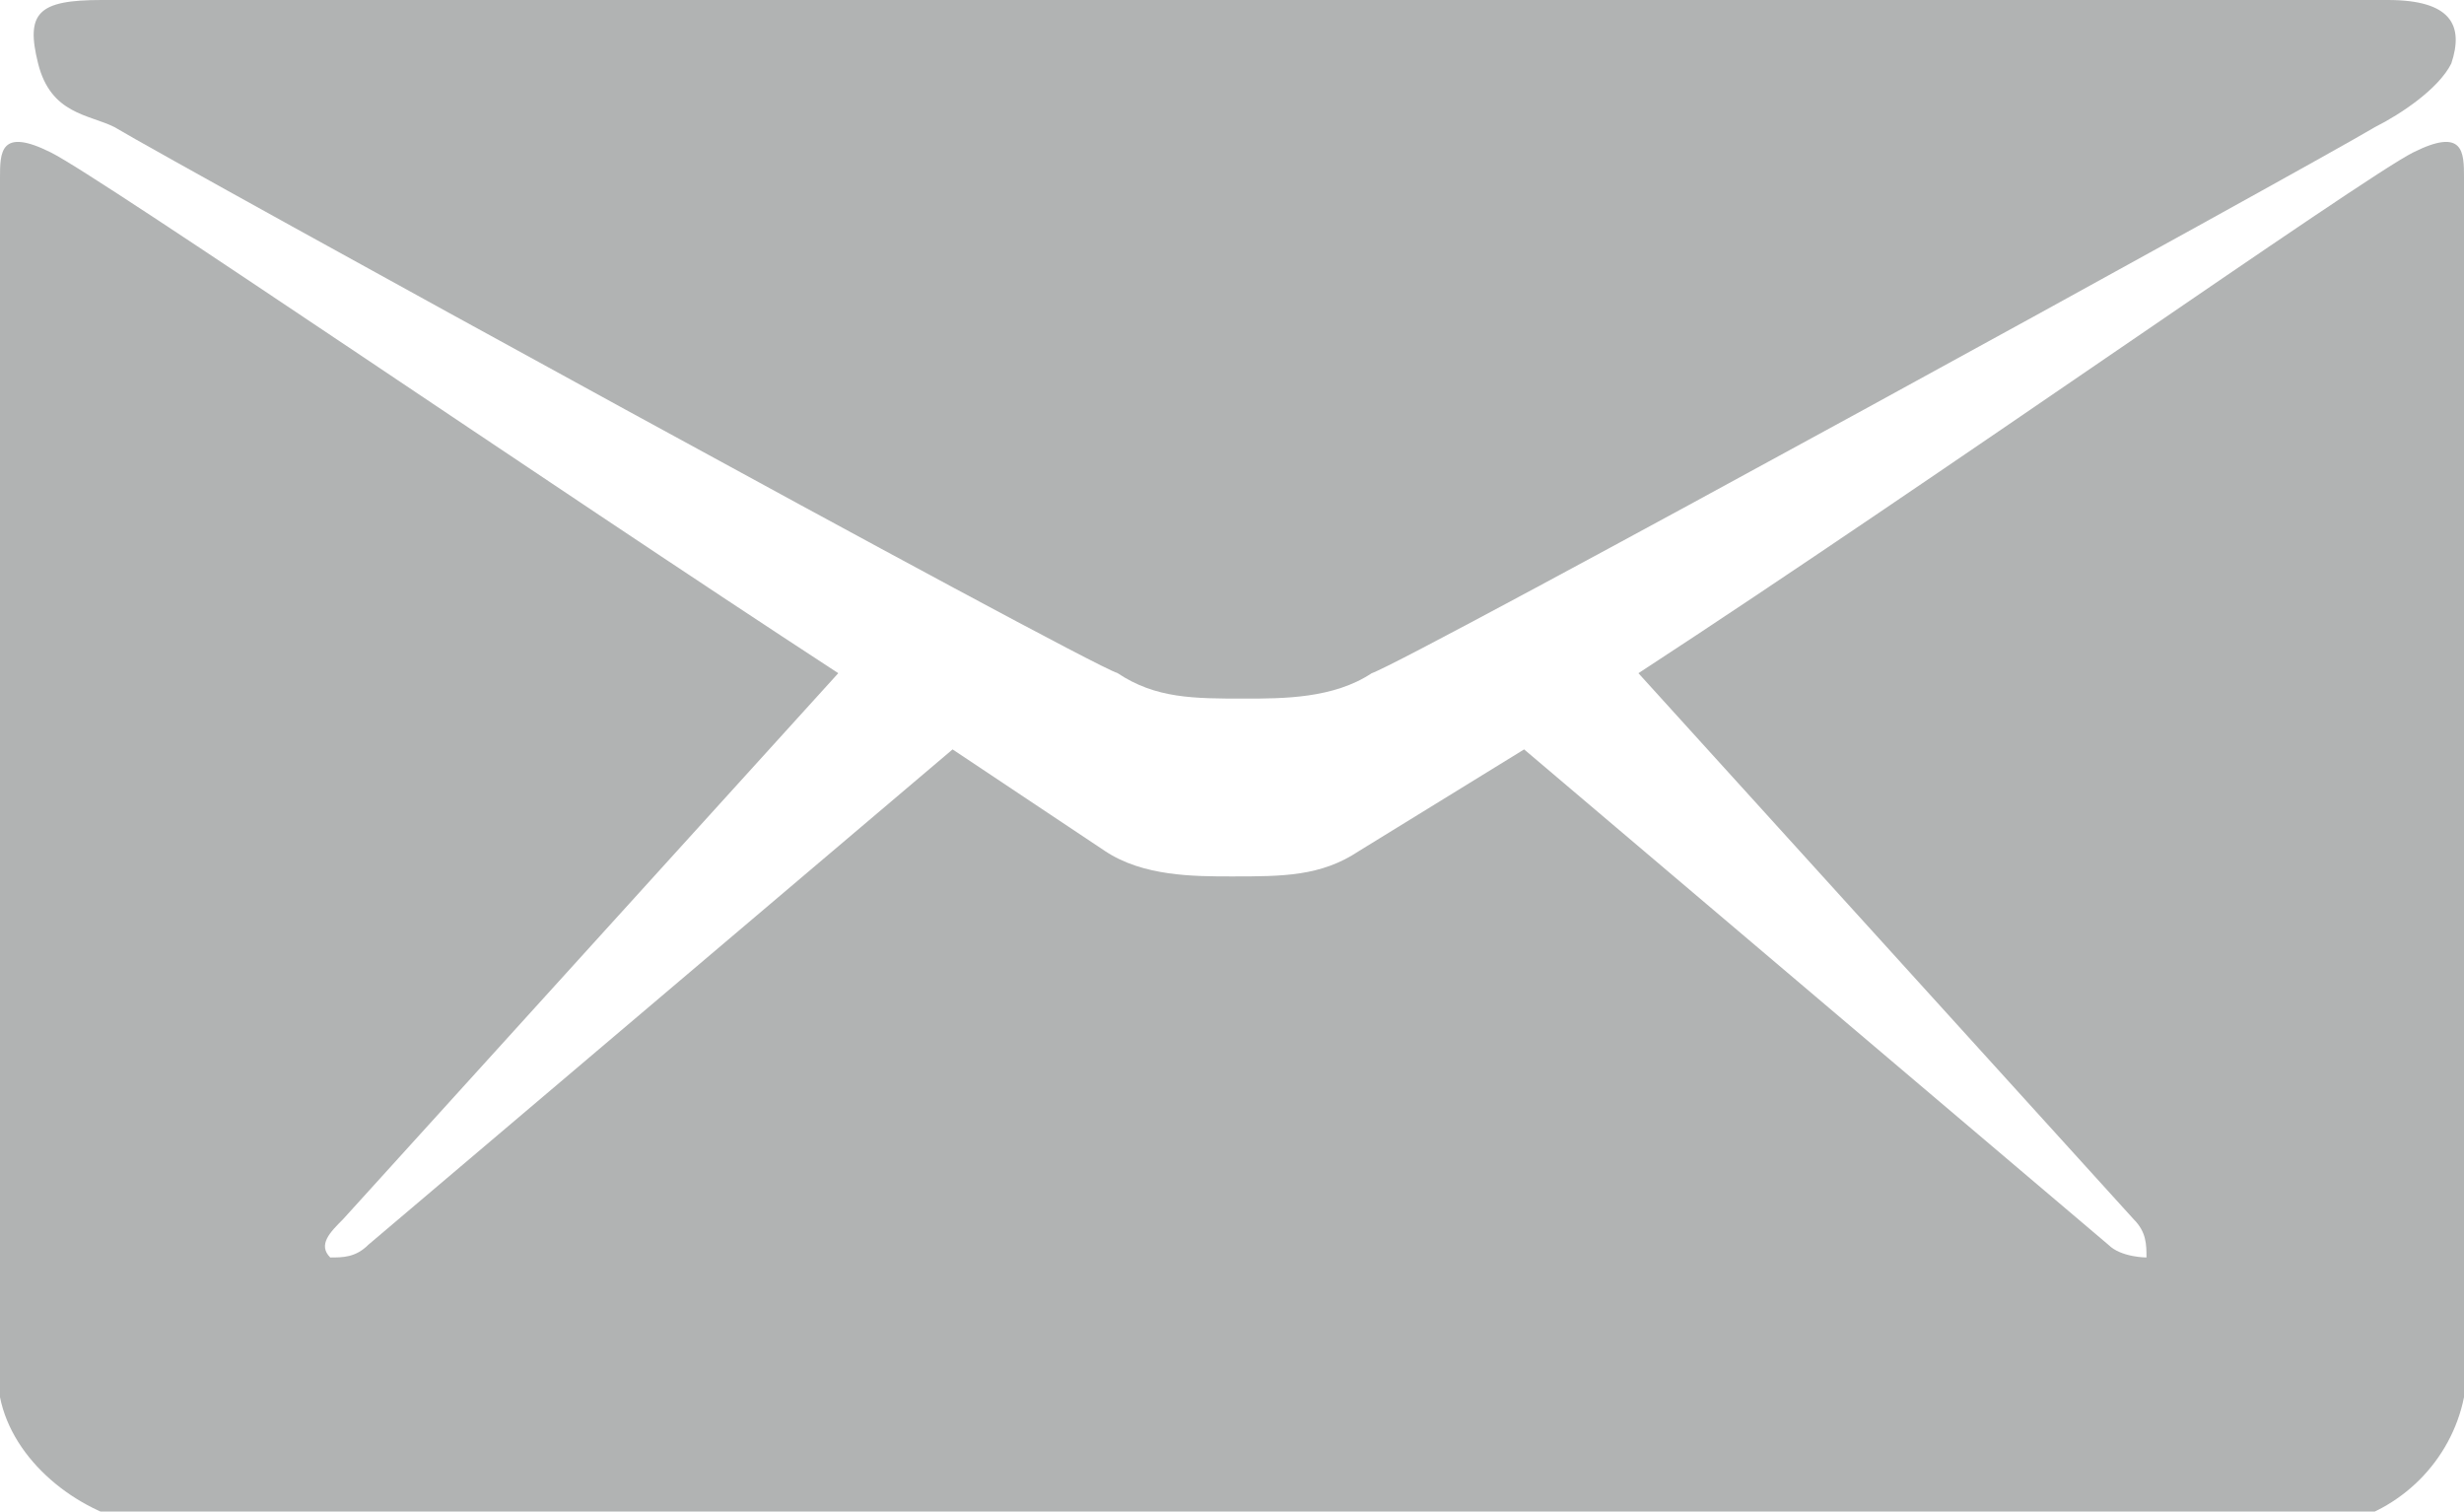
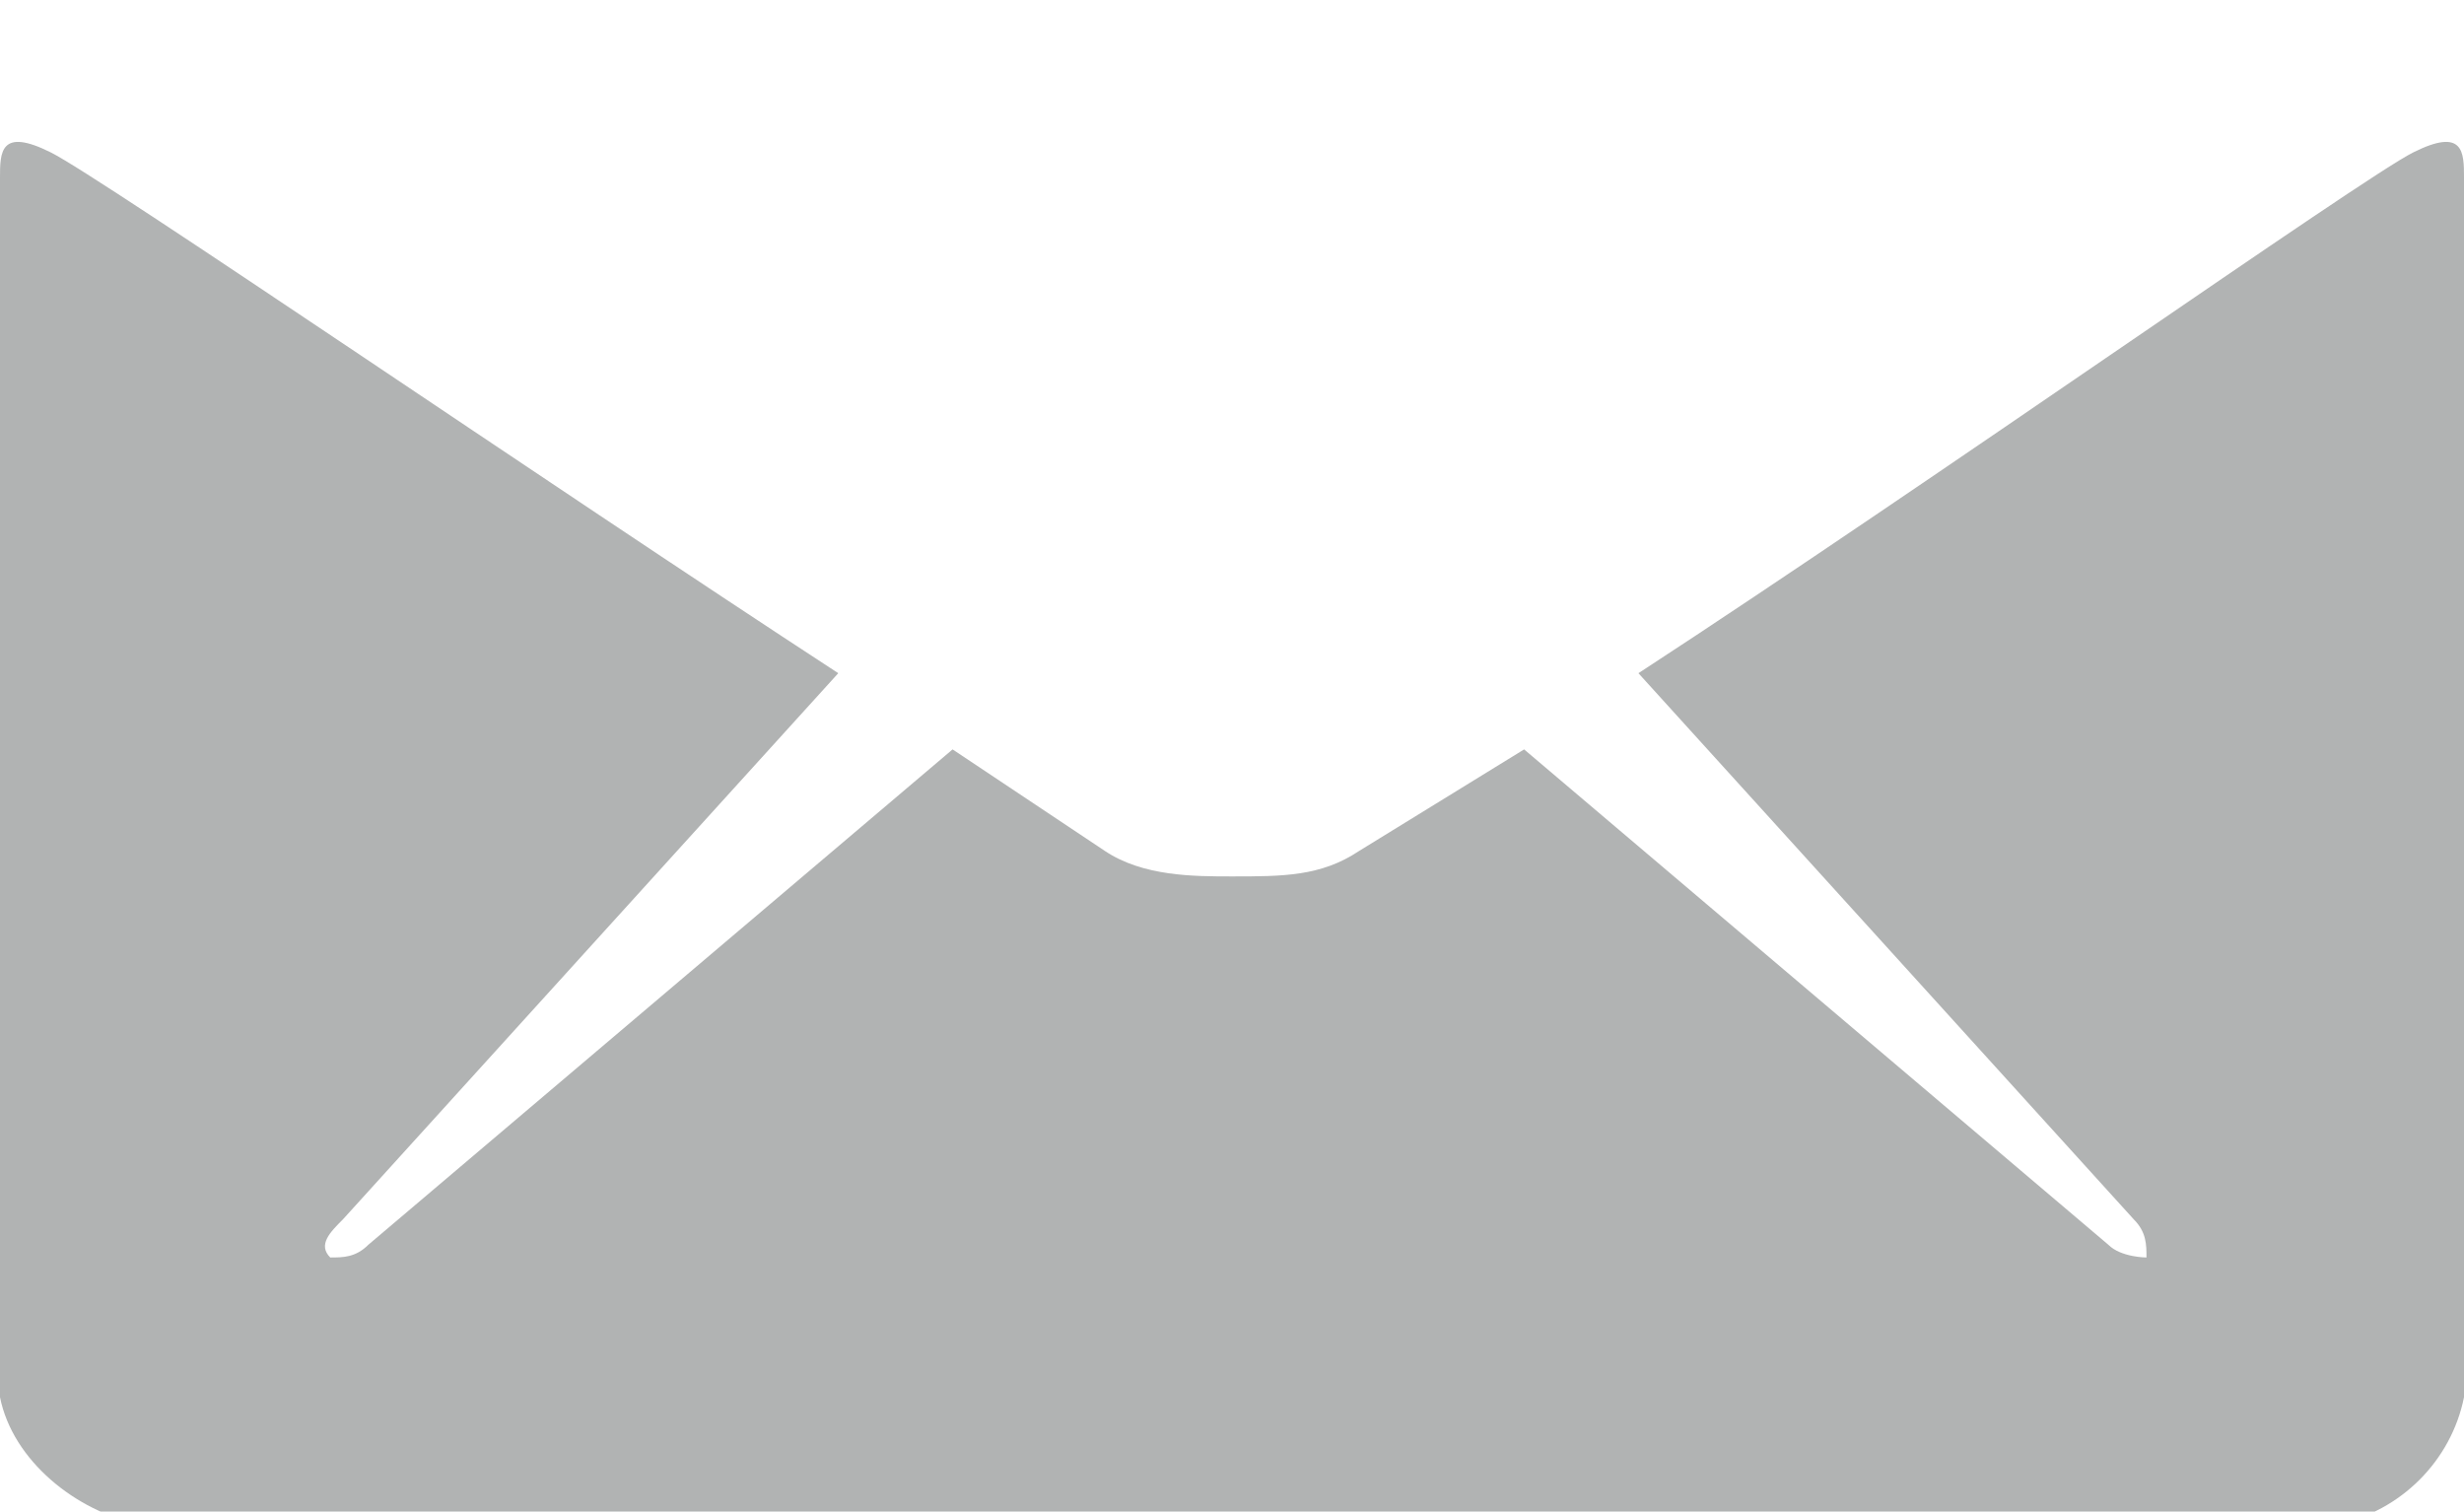
<svg xmlns="http://www.w3.org/2000/svg" version="1.1" id="Layer_1" x="0px" y="0px" viewBox="0 0 19.4 11.9" style="enable-background:new 0 0 19.4 11.9;" xml:space="preserve">
  <style type="text/css">
	.st0{fill:#B1B3B3;}
</style>
  <title>icon-email</title>
-   <path class="st0" d="M0.9,1c0.5,0.3,7.6,4.2,7.9,4.3c0.3,0.2,0.6,0.2,1,0.2c0.3,0,0.7,0,1-0.2c0.3-0.1,7.4-4,7.9-4.3  c0.2-0.1,0.5-0.3,0.6-0.5c0.1-0.3,0-0.5-0.5-0.5H0.8C0.3,0,0.2,0.1,0.3,0.5S0.7,0.9,0.9,1z" />
  <path class="st0" d="M19,1.2c-0.4,0.2-3.8,2.6-6.1,4.1l3.9,4.3c0.1,0.1,0.1,0.2,0.1,0.3c0,0-0.2,0-0.3-0.1L12,5.9l-1.3,0.8  c-0.3,0.2-0.6,0.2-1,0.2c-0.3,0-0.7,0-1-0.2L7.5,5.9L2.9,9.8C2.8,9.9,2.7,9.9,2.6,9.9c-0.1-0.1,0-0.2,0.1-0.3l3.9-4.3  C4.3,3.8,0.8,1.4,0.4,1.2S0,1.2,0,1.4V11c0.1,0.5,0.6,0.9,1.1,1h17.3c0.5-0.1,0.9-0.5,1-1V1.4C19.4,1.2,19.4,1,19,1.2z" />
</svg>